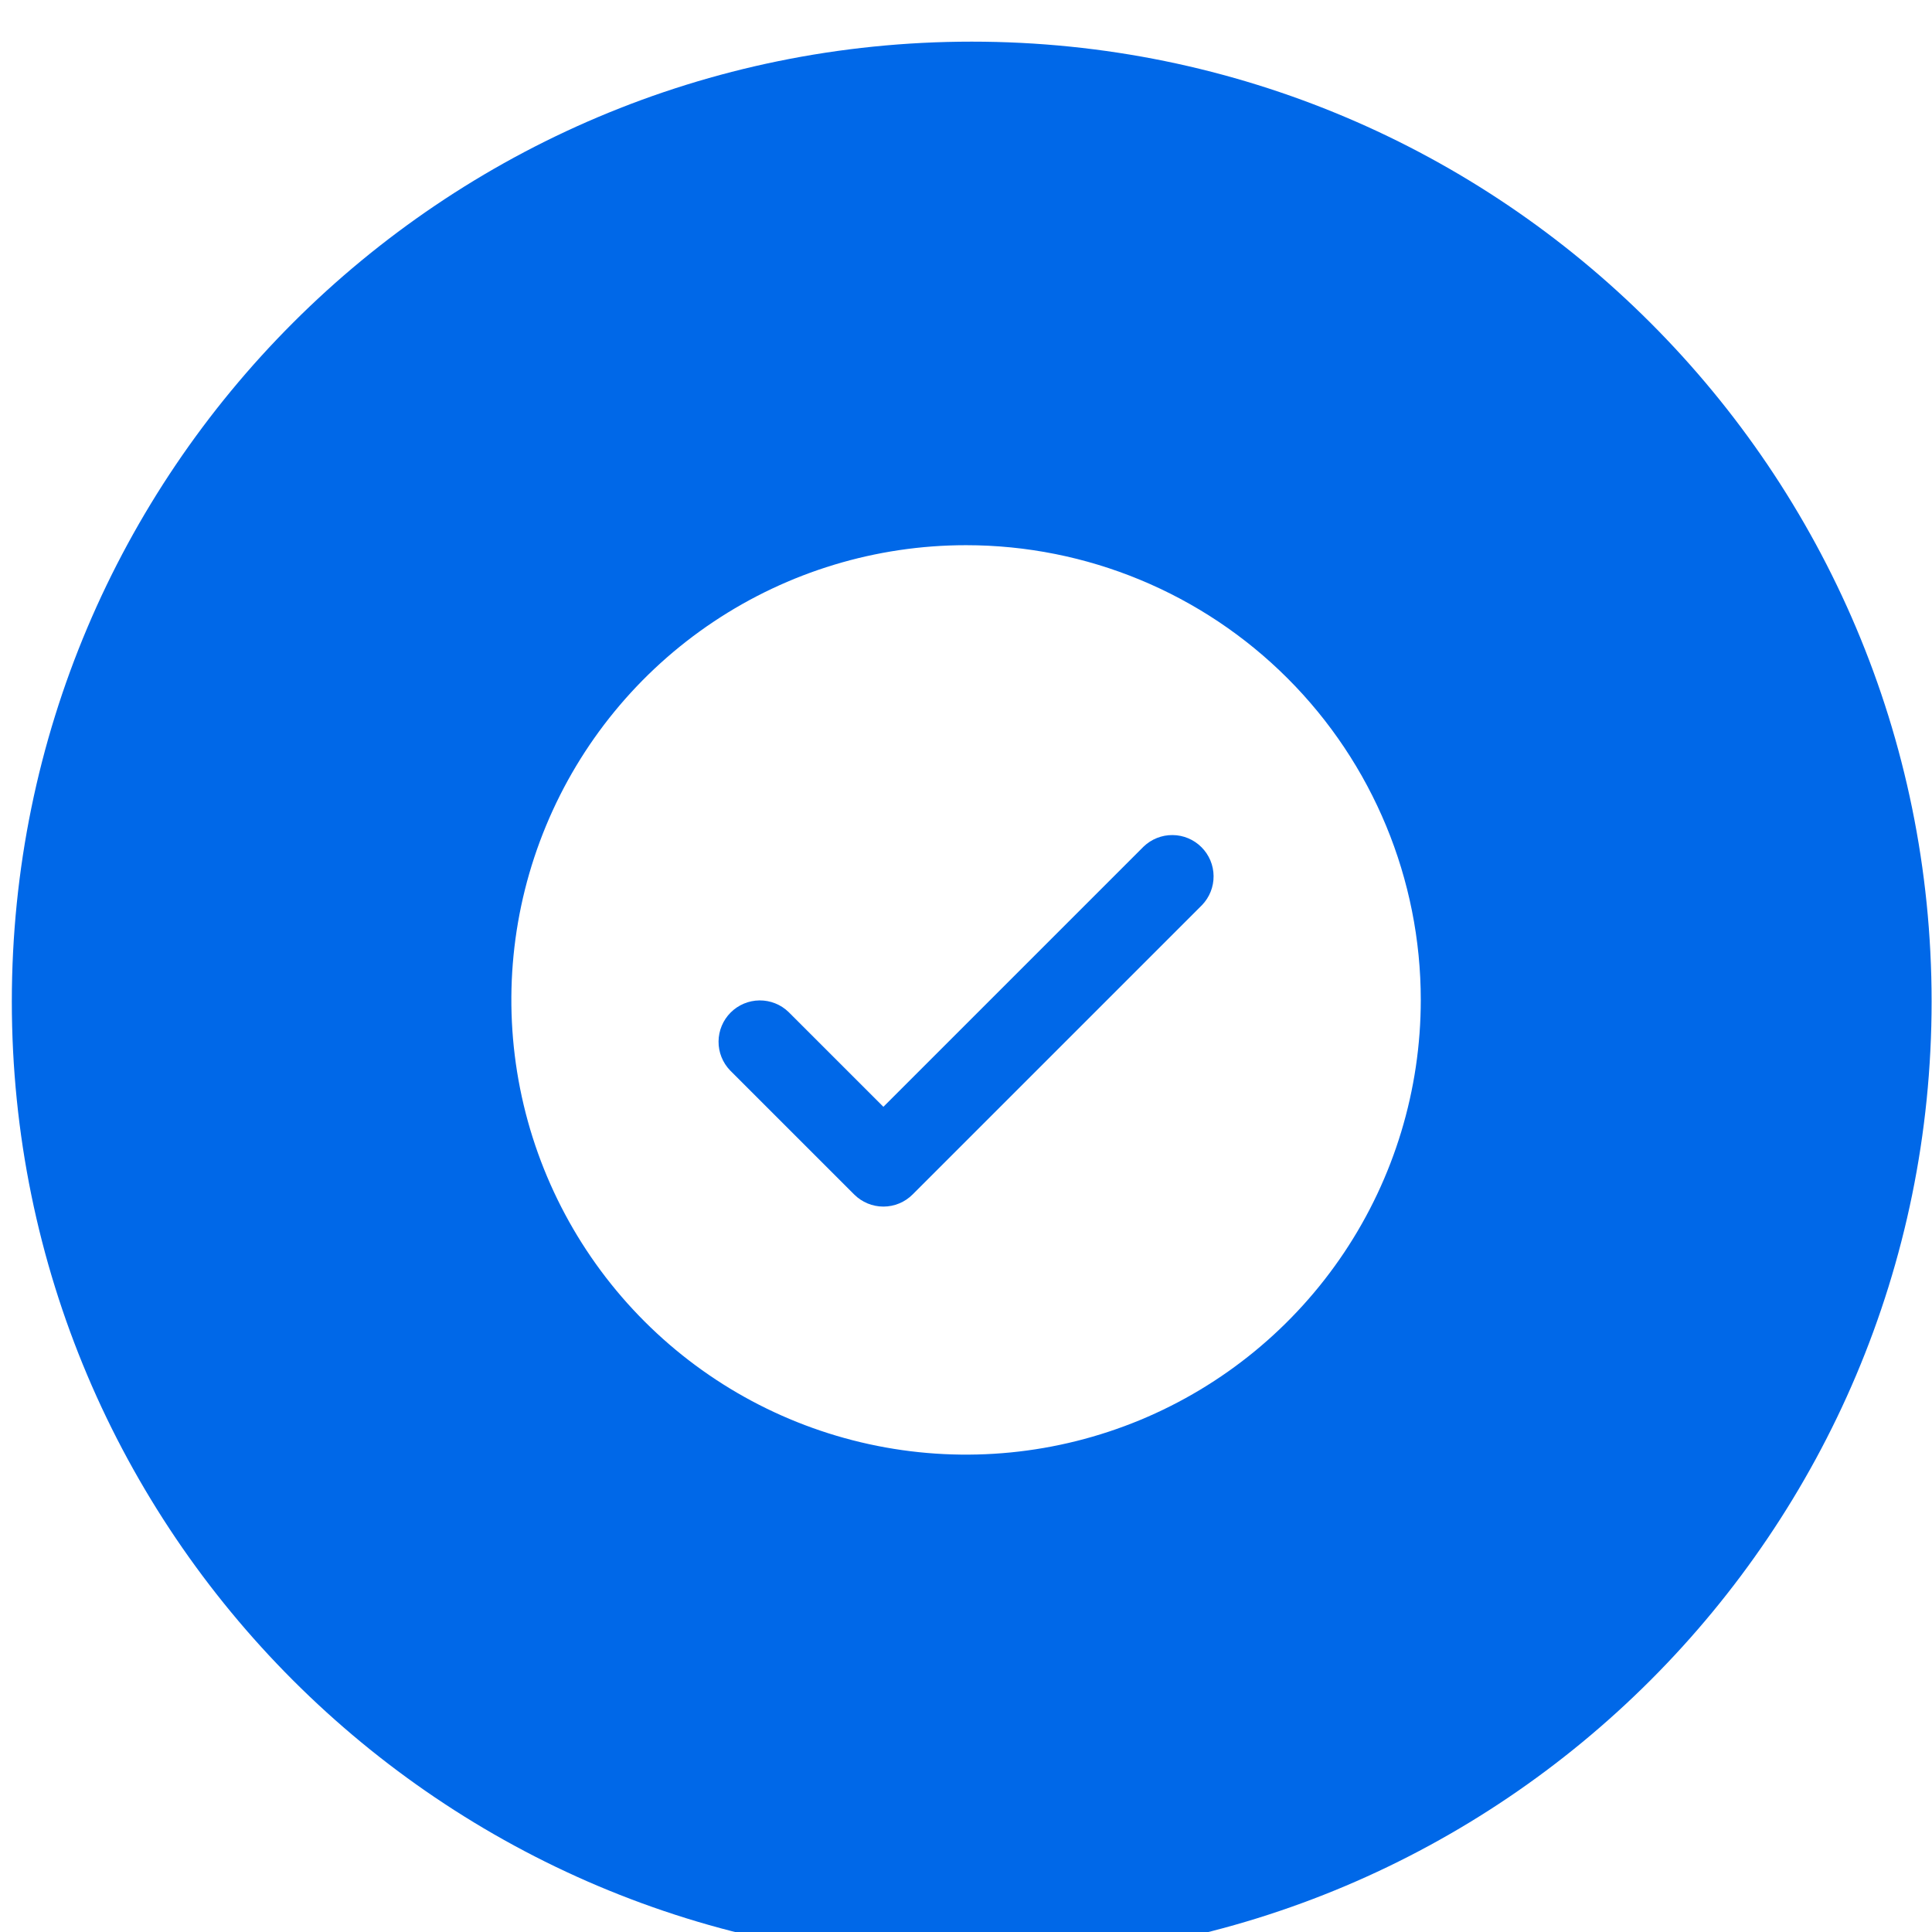
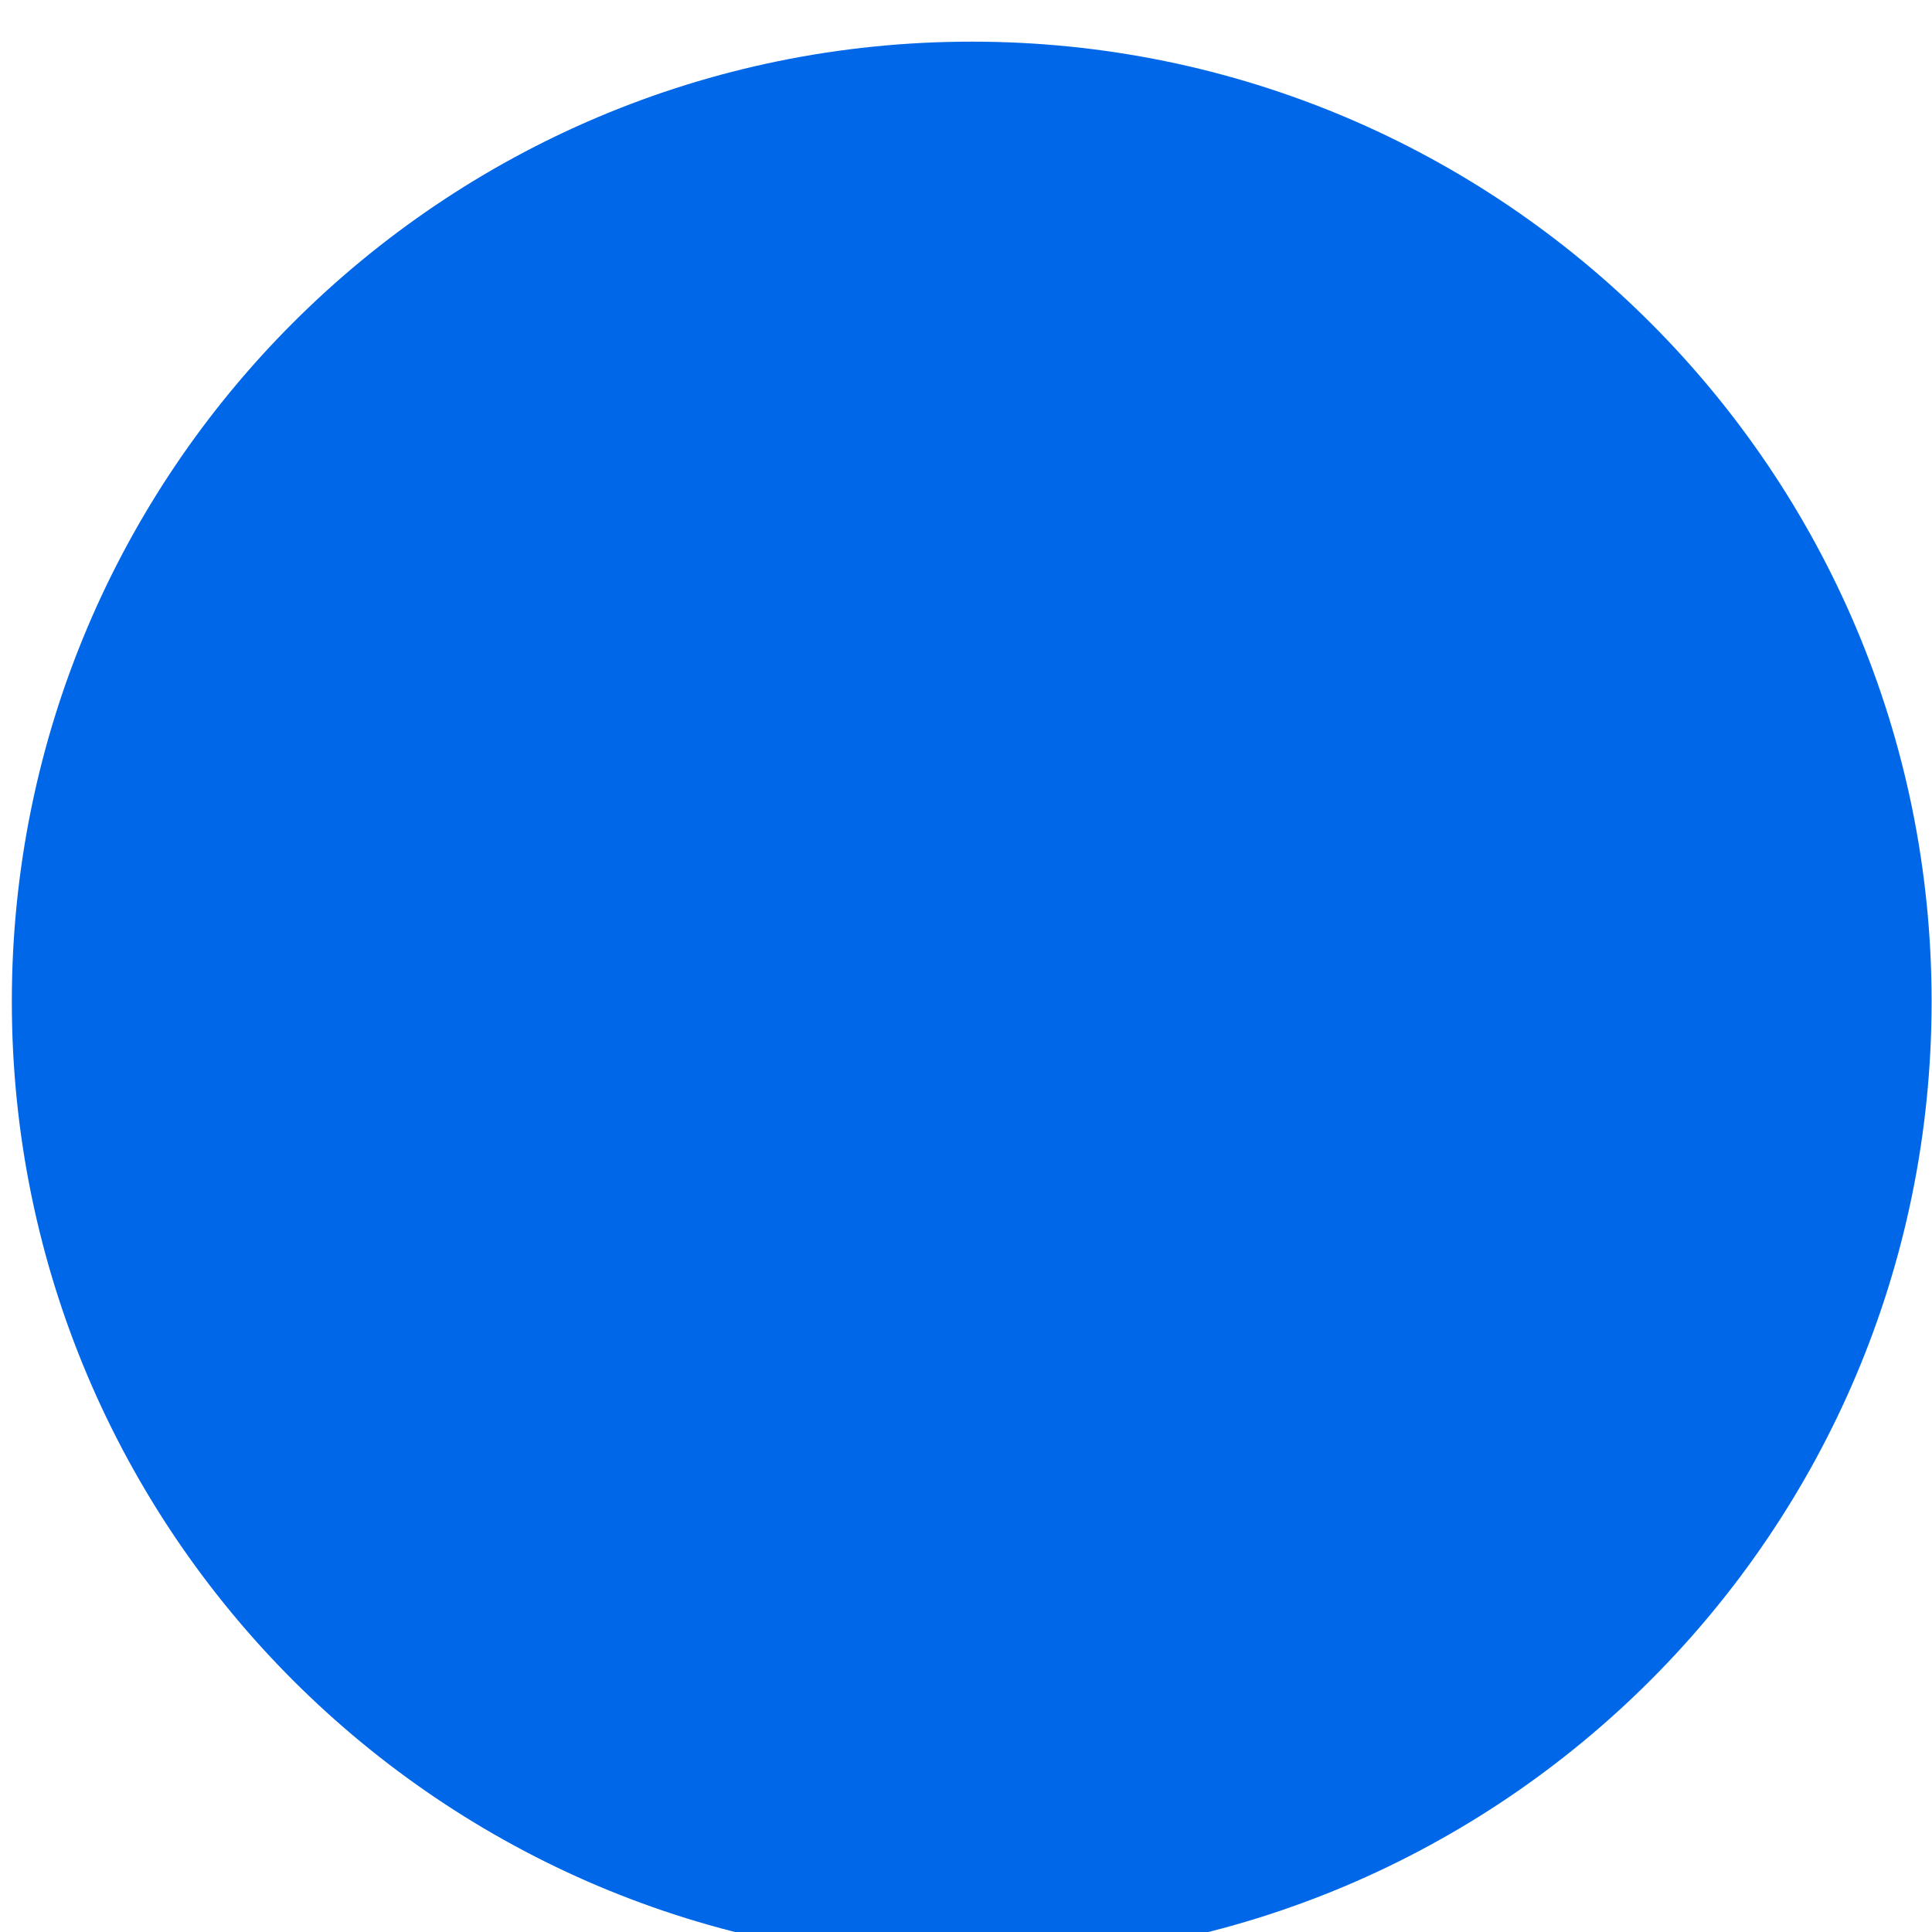
<svg xmlns="http://www.w3.org/2000/svg" width="74" height="74" viewBox="0 0 74 74" fill="none">
  <g filter="url(#filter0_i_38_4472)">
-     <path d="M0.453 37.063C0.453 16.758 16.914 0.297 37.219 0.297C57.524 0.297 73.985 16.758 73.985 37.063C73.985 57.368 57.524 73.829 37.219 73.829C16.914 73.829 0.453 57.368 0.453 37.063Z" fill="#0068E8" />
-     <path d="M37.003 19.584C33.558 19.584 30.191 20.605 27.326 22.519C24.462 24.433 22.23 27.153 20.912 30.336C19.593 33.518 19.249 37.02 19.921 40.398C20.593 43.777 22.251 46.88 24.687 49.316C27.123 51.752 30.226 53.411 33.605 54.083C36.983 54.755 40.485 54.41 43.668 53.092C46.85 51.773 49.57 49.541 51.484 46.677C53.398 43.813 54.419 40.445 54.419 37.001C54.419 32.382 52.584 27.951 49.318 24.685C46.052 21.419 41.622 19.584 37.003 19.584ZM46.039 33.37L34.955 44.453C34.658 44.75 34.256 44.917 33.836 44.917C33.416 44.917 33.013 44.75 32.717 44.453L27.966 39.703C27.678 39.405 27.518 39.005 27.522 38.59C27.526 38.175 27.692 37.777 27.986 37.484C28.279 37.19 28.677 37.024 29.092 37.02C29.507 37.017 29.907 37.176 30.205 37.465L33.836 41.095L43.8 31.131C44.099 30.843 44.498 30.683 44.914 30.687C45.329 30.69 45.726 30.857 46.019 31.151C46.313 31.444 46.48 31.841 46.483 32.256C46.487 32.672 46.327 33.071 46.039 33.37Z" fill="white" />
+     <path d="M0.453 37.063C0.453 16.758 16.914 0.297 37.219 0.297C57.524 0.297 73.985 16.758 73.985 37.063C73.985 57.368 57.524 73.829 37.219 73.829C16.914 73.829 0.453 57.368 0.453 37.063" fill="#0068E8" />
  </g>
  <defs>
    <filter id="filter0_i_38_4472" x="0.453" y="0.297" width="73.532" height="74.83" filterUnits="userSpaceOnUse" color-interpolation-filters="sRGB">
      <feFlood flood-opacity="0" result="BackgroundImageFix" />
      <feBlend mode="normal" in="SourceGraphic" in2="BackgroundImageFix" result="shape" />
      <feColorMatrix in="SourceAlpha" type="matrix" values="0 0 0 0 0 0 0 0 0 0 0 0 0 0 0 0 0 0 127 0" result="hardAlpha" />
      <feOffset dy="1.298" />
      <feGaussianBlur stdDeviation="2.077" />
      <feComposite in2="hardAlpha" operator="arithmetic" k2="-1" k3="1" />
      <feColorMatrix type="matrix" values="0 0 0 0 1 0 0 0 0 1 0 0 0 0 1 0 0 0 0.25 0" />
      <feBlend mode="normal" in2="shape" result="effect1_innerShadow_38_4472" />
    </filter>
  </defs>
</svg>